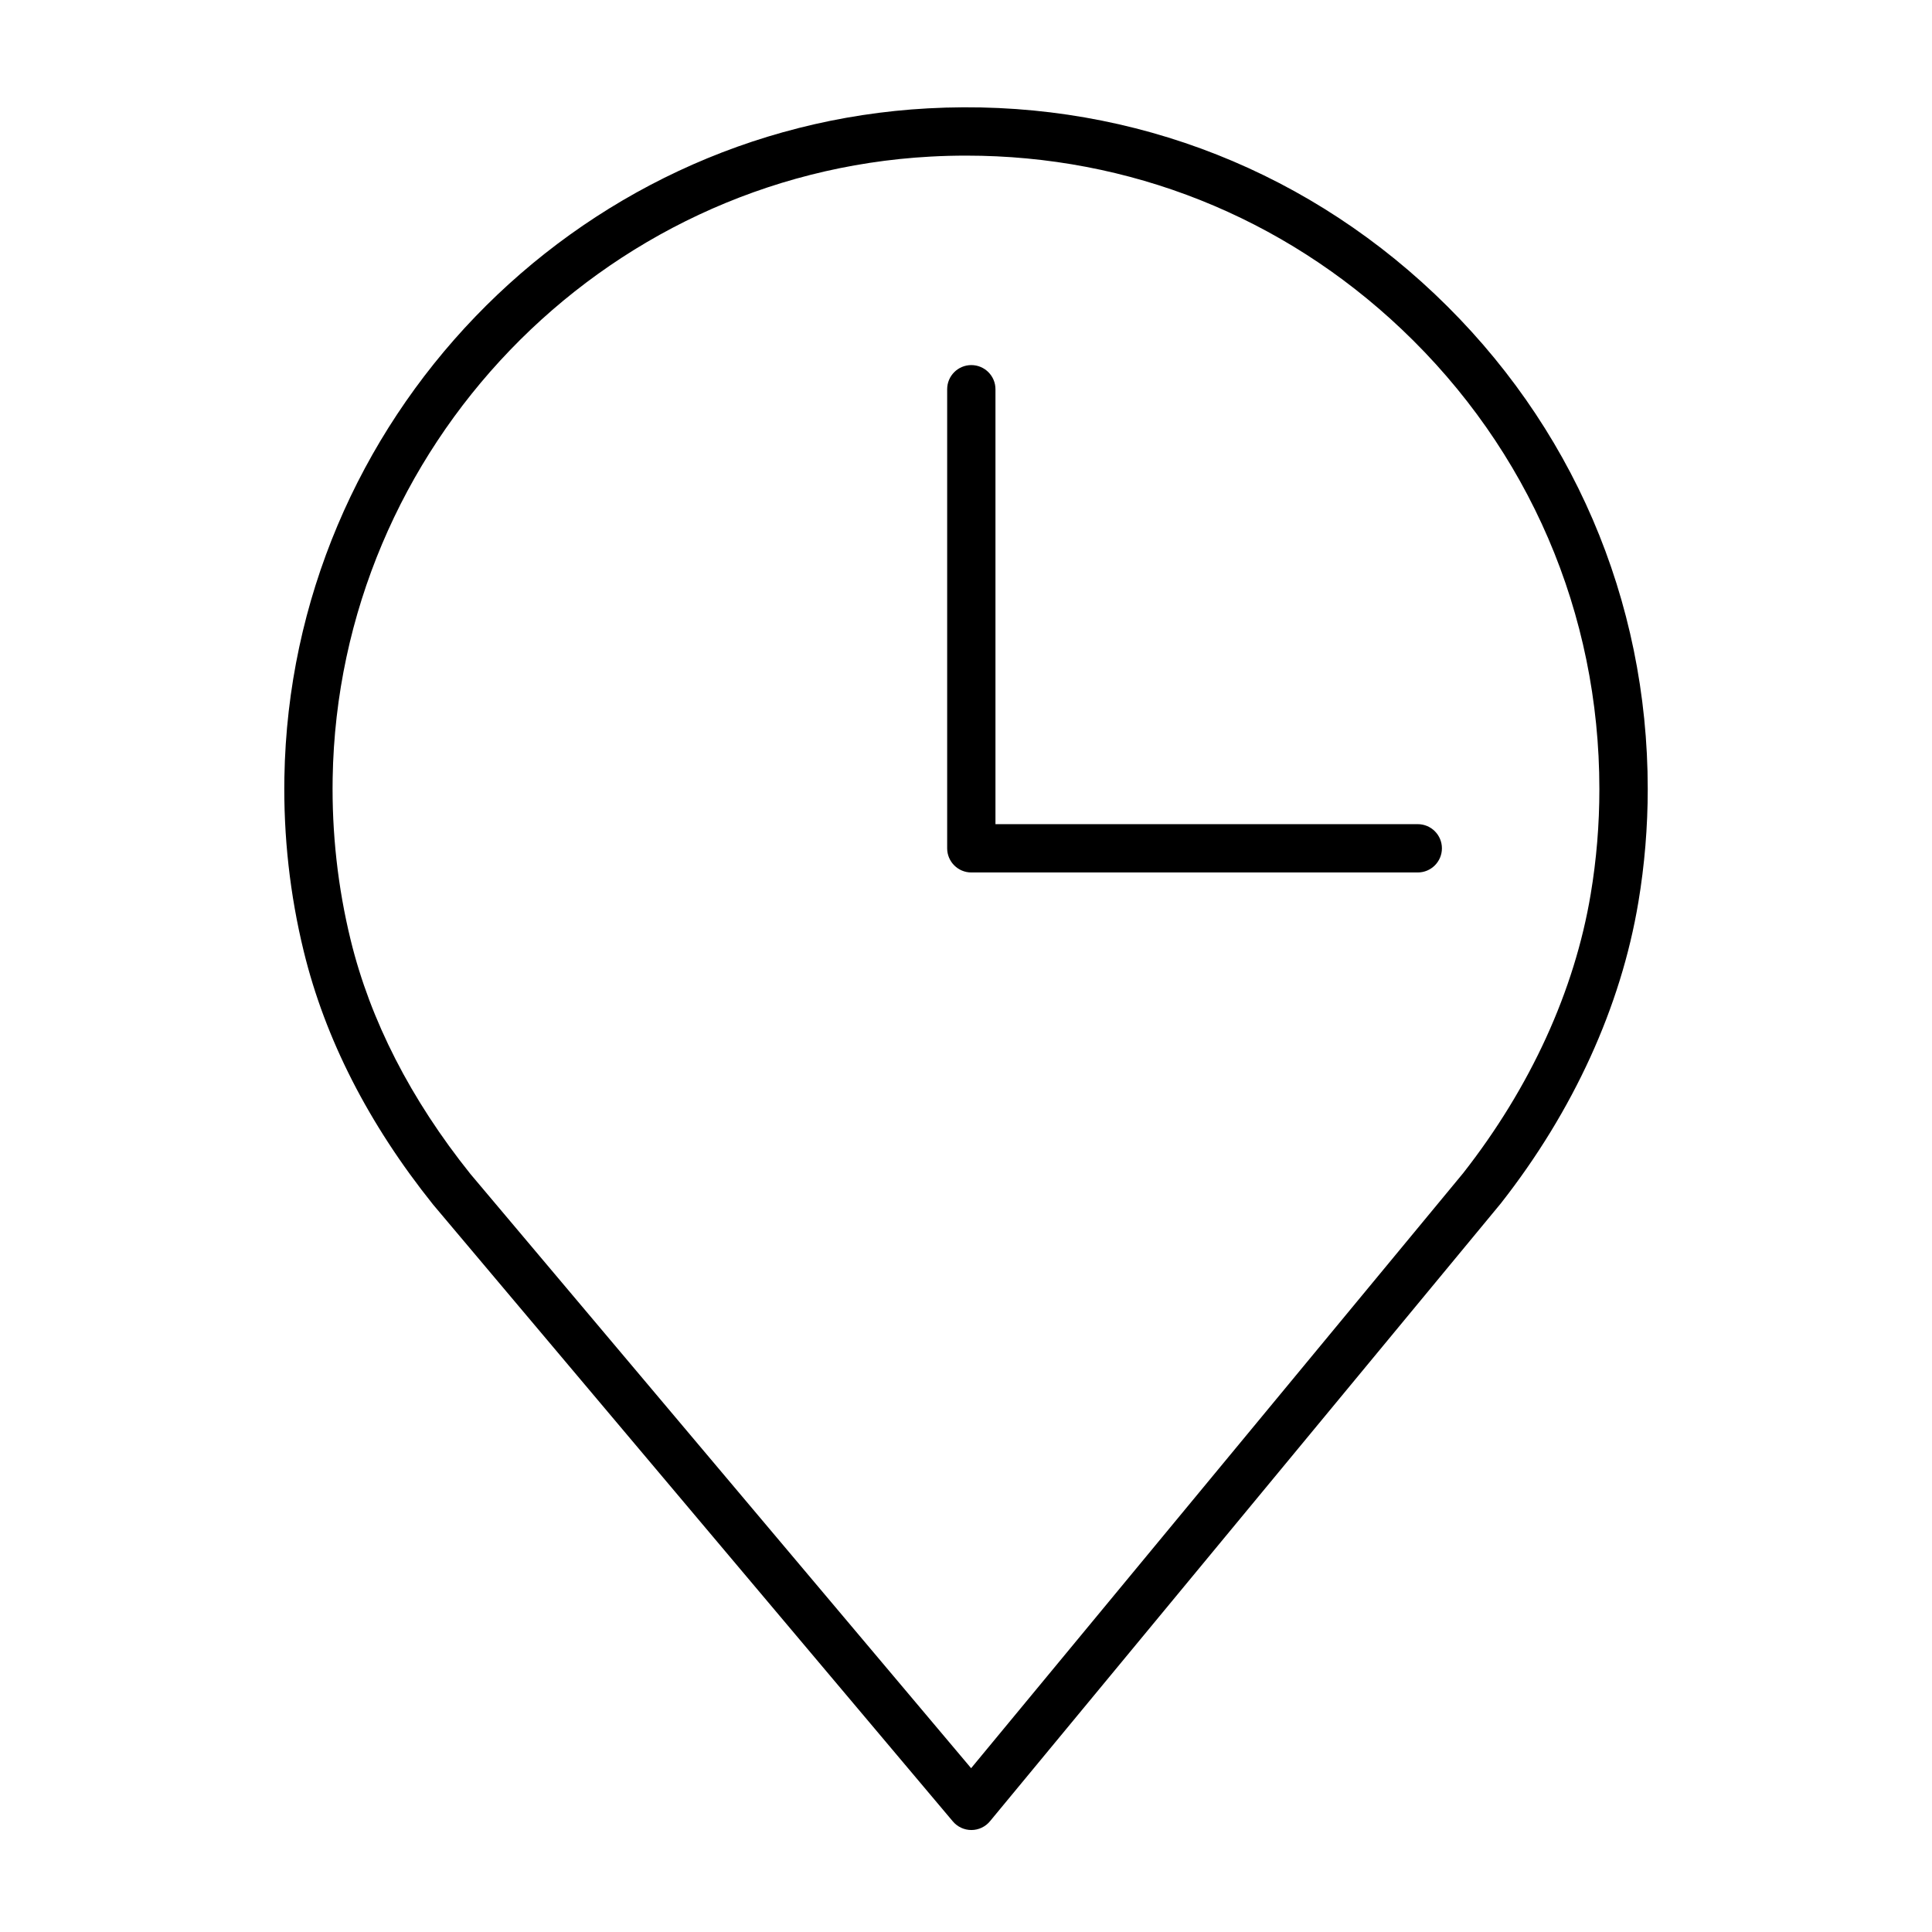
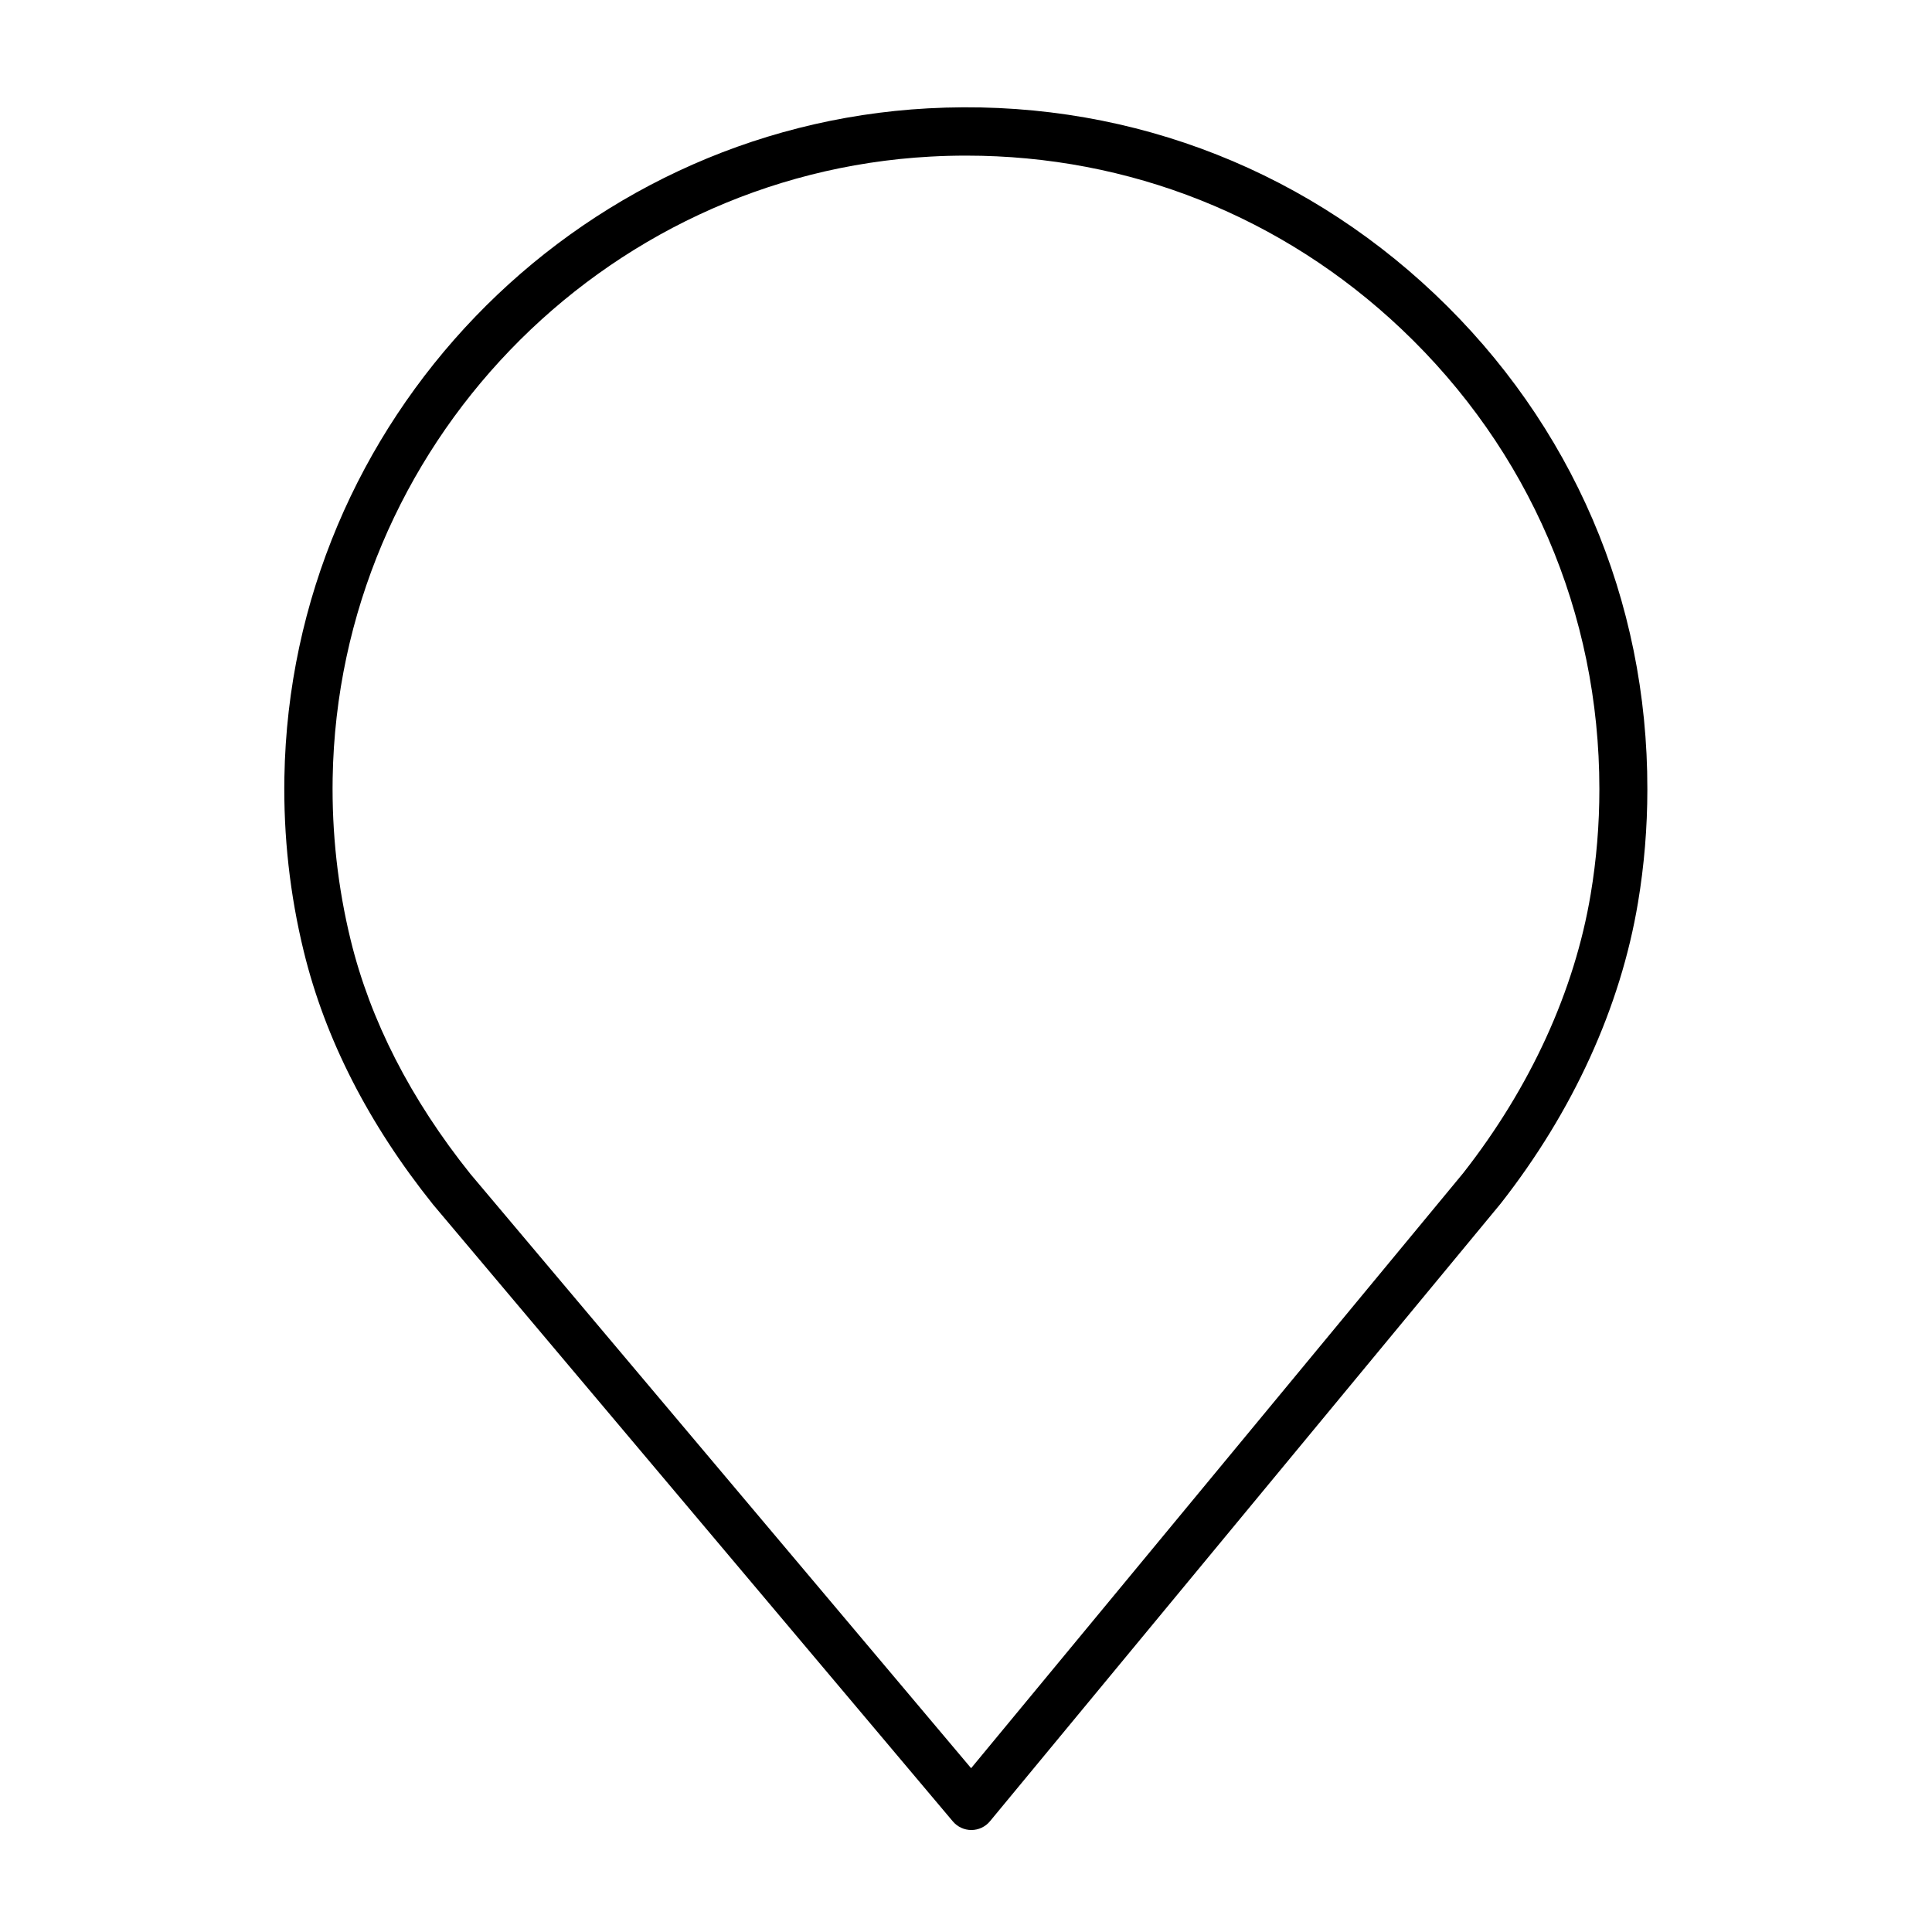
<svg xmlns="http://www.w3.org/2000/svg" version="1.1" id="Icons" x="0px" y="0px" viewBox="0 0 60 60" style="enable-background:new 0 0 60 60;" xml:space="preserve">
  <g>
-     <path d="M44.556,9.131c-4.263-4.038-9.848-6.087-15.736-5.766C17.797,3.964,9.018,13.09,8.832,24.14   c-0.031,1.832,0.172,3.651,0.602,5.408c0.663,2.716,2.01,5.355,4.015,7.86l16.143,19.158c0.143,0.169,0.353,0.267,0.574,0.267   c0.001,0,0.002,0,0.004,0c0.222-0.001,0.433-0.101,0.574-0.272l15.858-19.179c0.004-0.005,0.008-0.01,0.012-0.015   c2.249-2.867,3.725-6.101,4.267-9.35c0.193-1.152,0.291-2.334,0.291-3.514C51.171,18.63,48.821,13.171,44.556,9.131z M49.4,27.771   c-0.5,2.999-1.87,5.995-3.961,8.663l-15.28,18.479L14.607,36.456c-1.855-2.318-3.106-4.763-3.717-7.264   c-0.399-1.632-0.587-3.323-0.559-5.026C10.504,13.898,18.661,5.419,28.9,4.863c0.372-0.021,0.741-0.03,1.11-0.03   c5.059,0,9.822,1.891,13.514,5.387c3.964,3.754,6.146,8.827,6.146,14.284C49.671,25.601,49.58,26.7,49.4,27.771z" />
-     <path d="M30.915,12.088c0-0.414-0.336-0.75-0.75-0.75s-0.75,0.336-0.75,0.75v14.257c0,0.414,0.336,0.75,0.75,0.75H44.03   c0.414,0,0.75-0.336,0.75-0.75s-0.336-0.75-0.75-0.75H30.915V12.088z" />
+     <path d="M44.556,9.131c-4.263-4.038-9.848-6.087-15.736-5.766C17.797,3.964,9.018,13.09,8.832,24.14   c-0.031,1.832,0.172,3.651,0.602,5.408c0.663,2.716,2.01,5.355,4.015,7.86l16.143,19.158c0.143,0.169,0.353,0.267,0.574,0.267   c0.001,0,0.002,0,0.004,0c0.222-0.001,0.433-0.101,0.574-0.272l15.858-19.179c2.249-2.867,3.725-6.101,4.267-9.35c0.193-1.152,0.291-2.334,0.291-3.514C51.171,18.63,48.821,13.171,44.556,9.131z M49.4,27.771   c-0.5,2.999-1.87,5.995-3.961,8.663l-15.28,18.479L14.607,36.456c-1.855-2.318-3.106-4.763-3.717-7.264   c-0.399-1.632-0.587-3.323-0.559-5.026C10.504,13.898,18.661,5.419,28.9,4.863c0.372-0.021,0.741-0.03,1.11-0.03   c5.059,0,9.822,1.891,13.514,5.387c3.964,3.754,6.146,8.827,6.146,14.284C49.671,25.601,49.58,26.7,49.4,27.771z" />
  </g>
</svg>